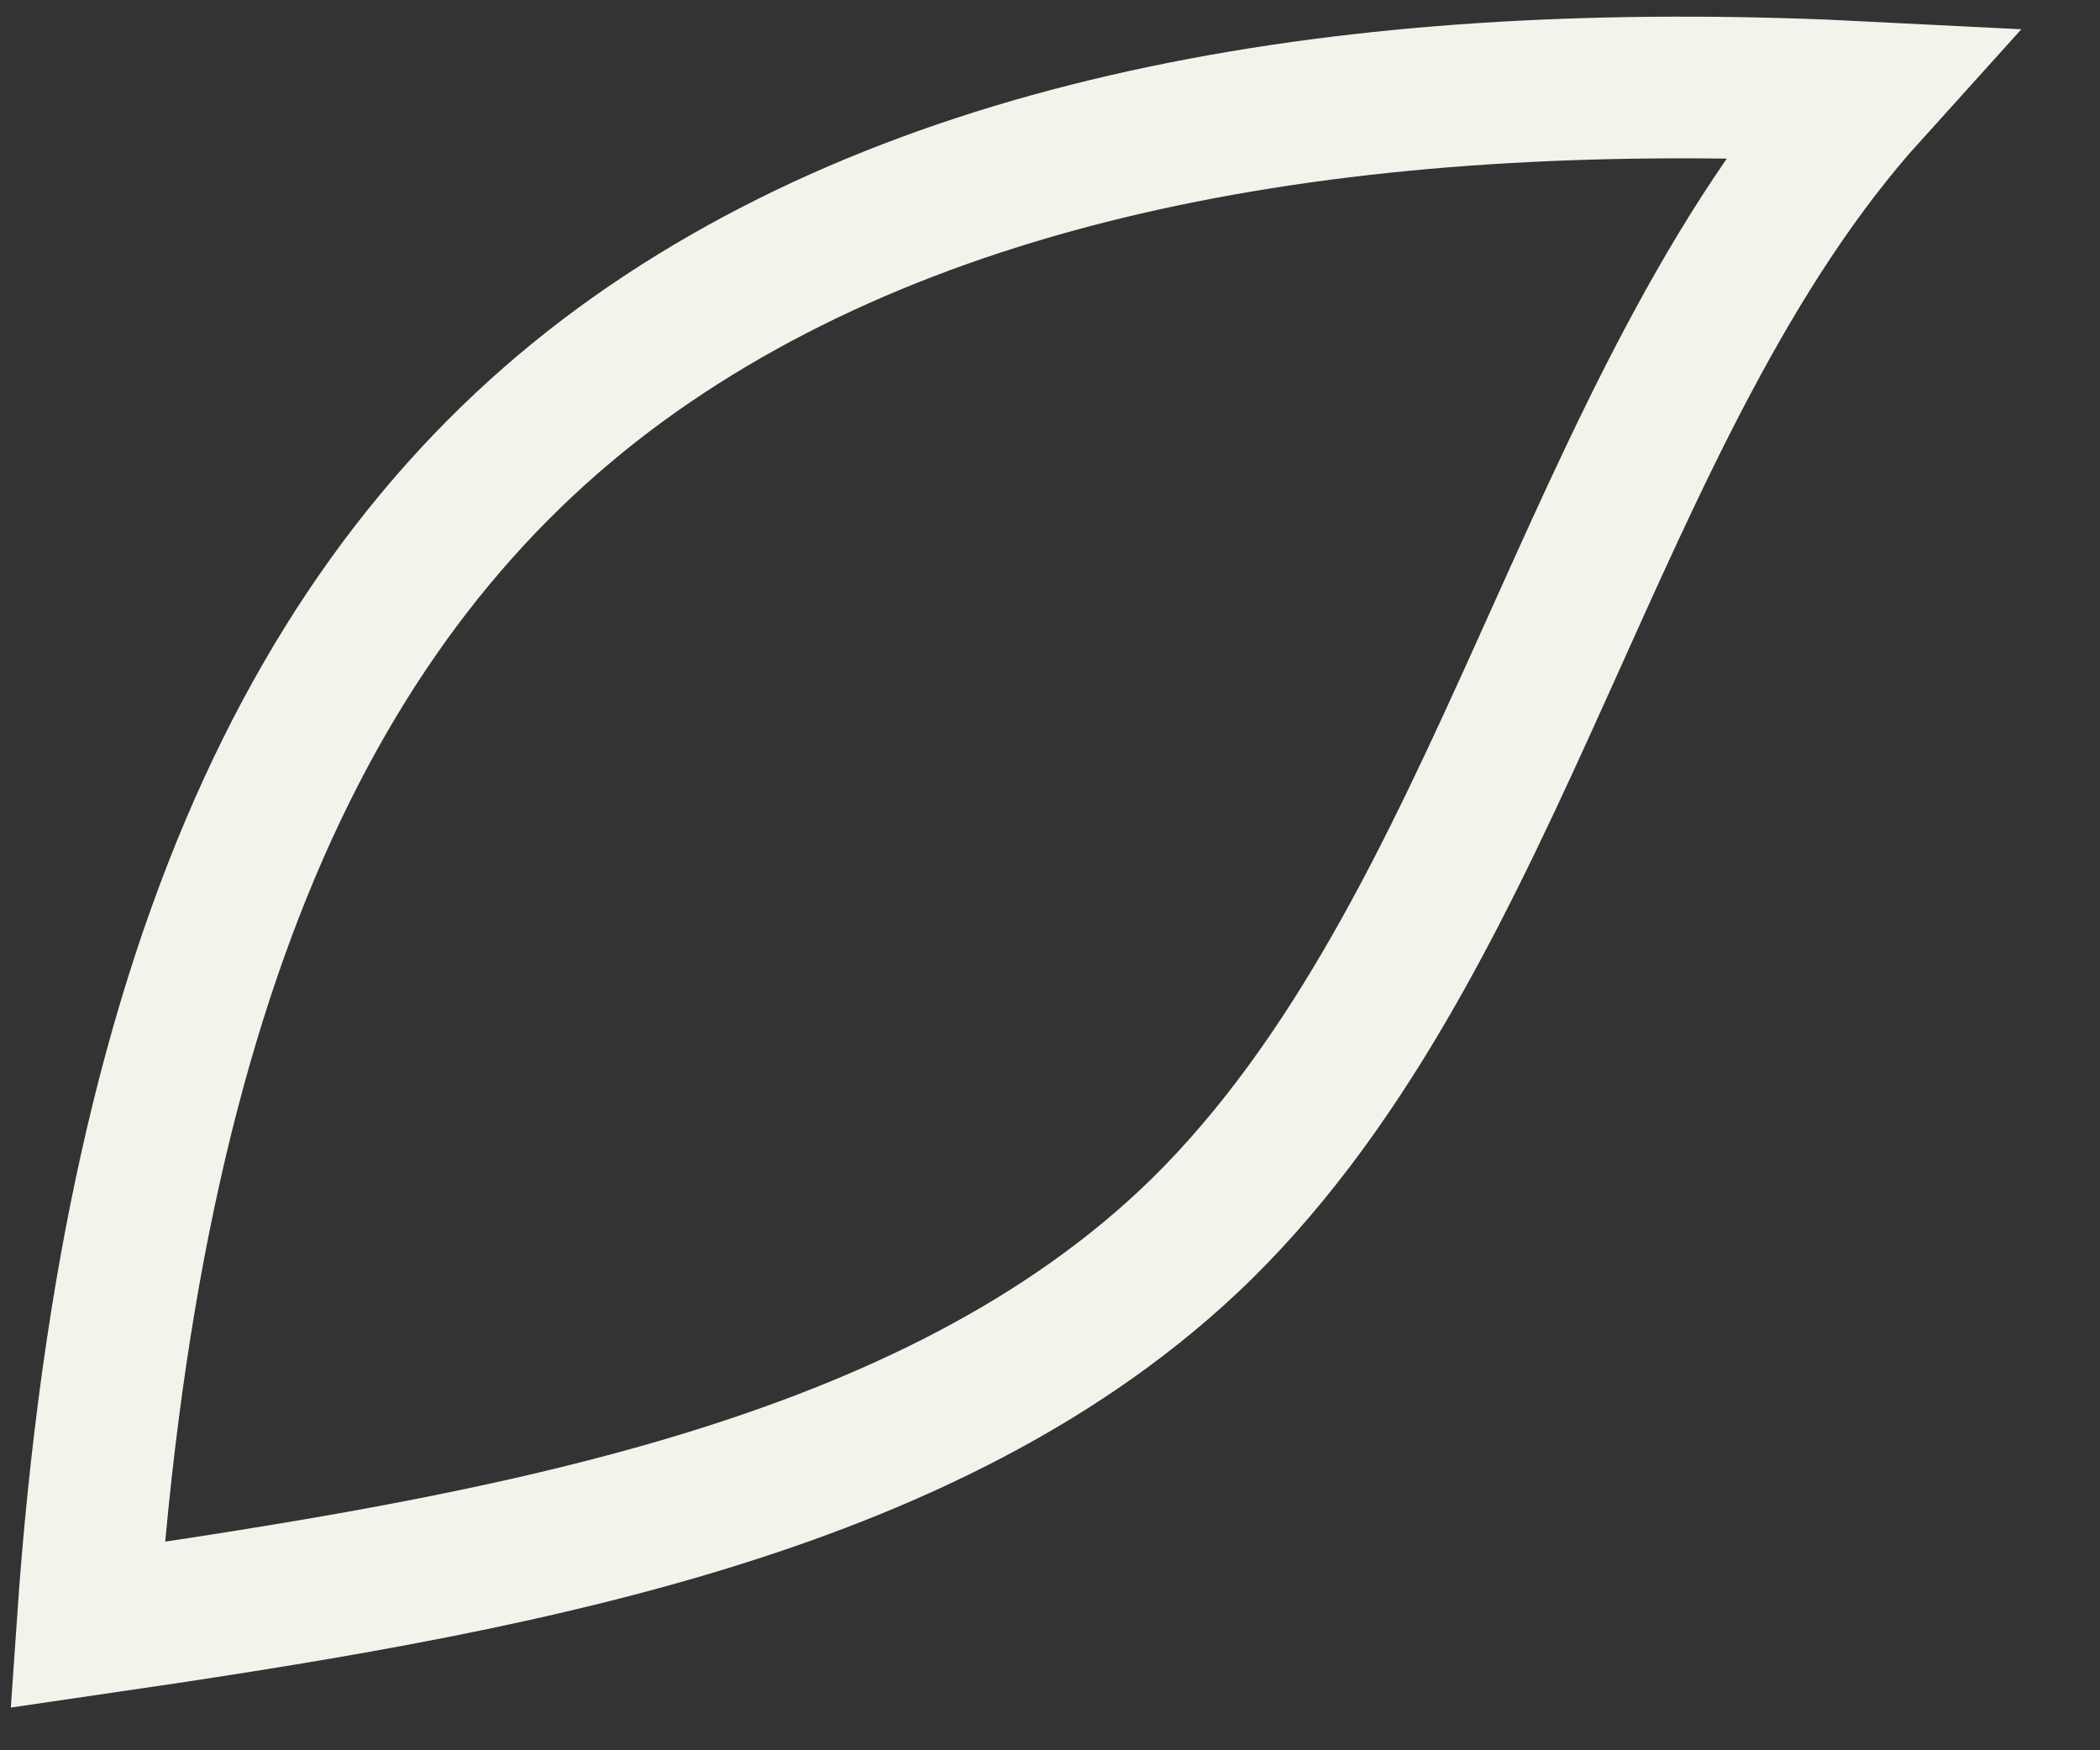
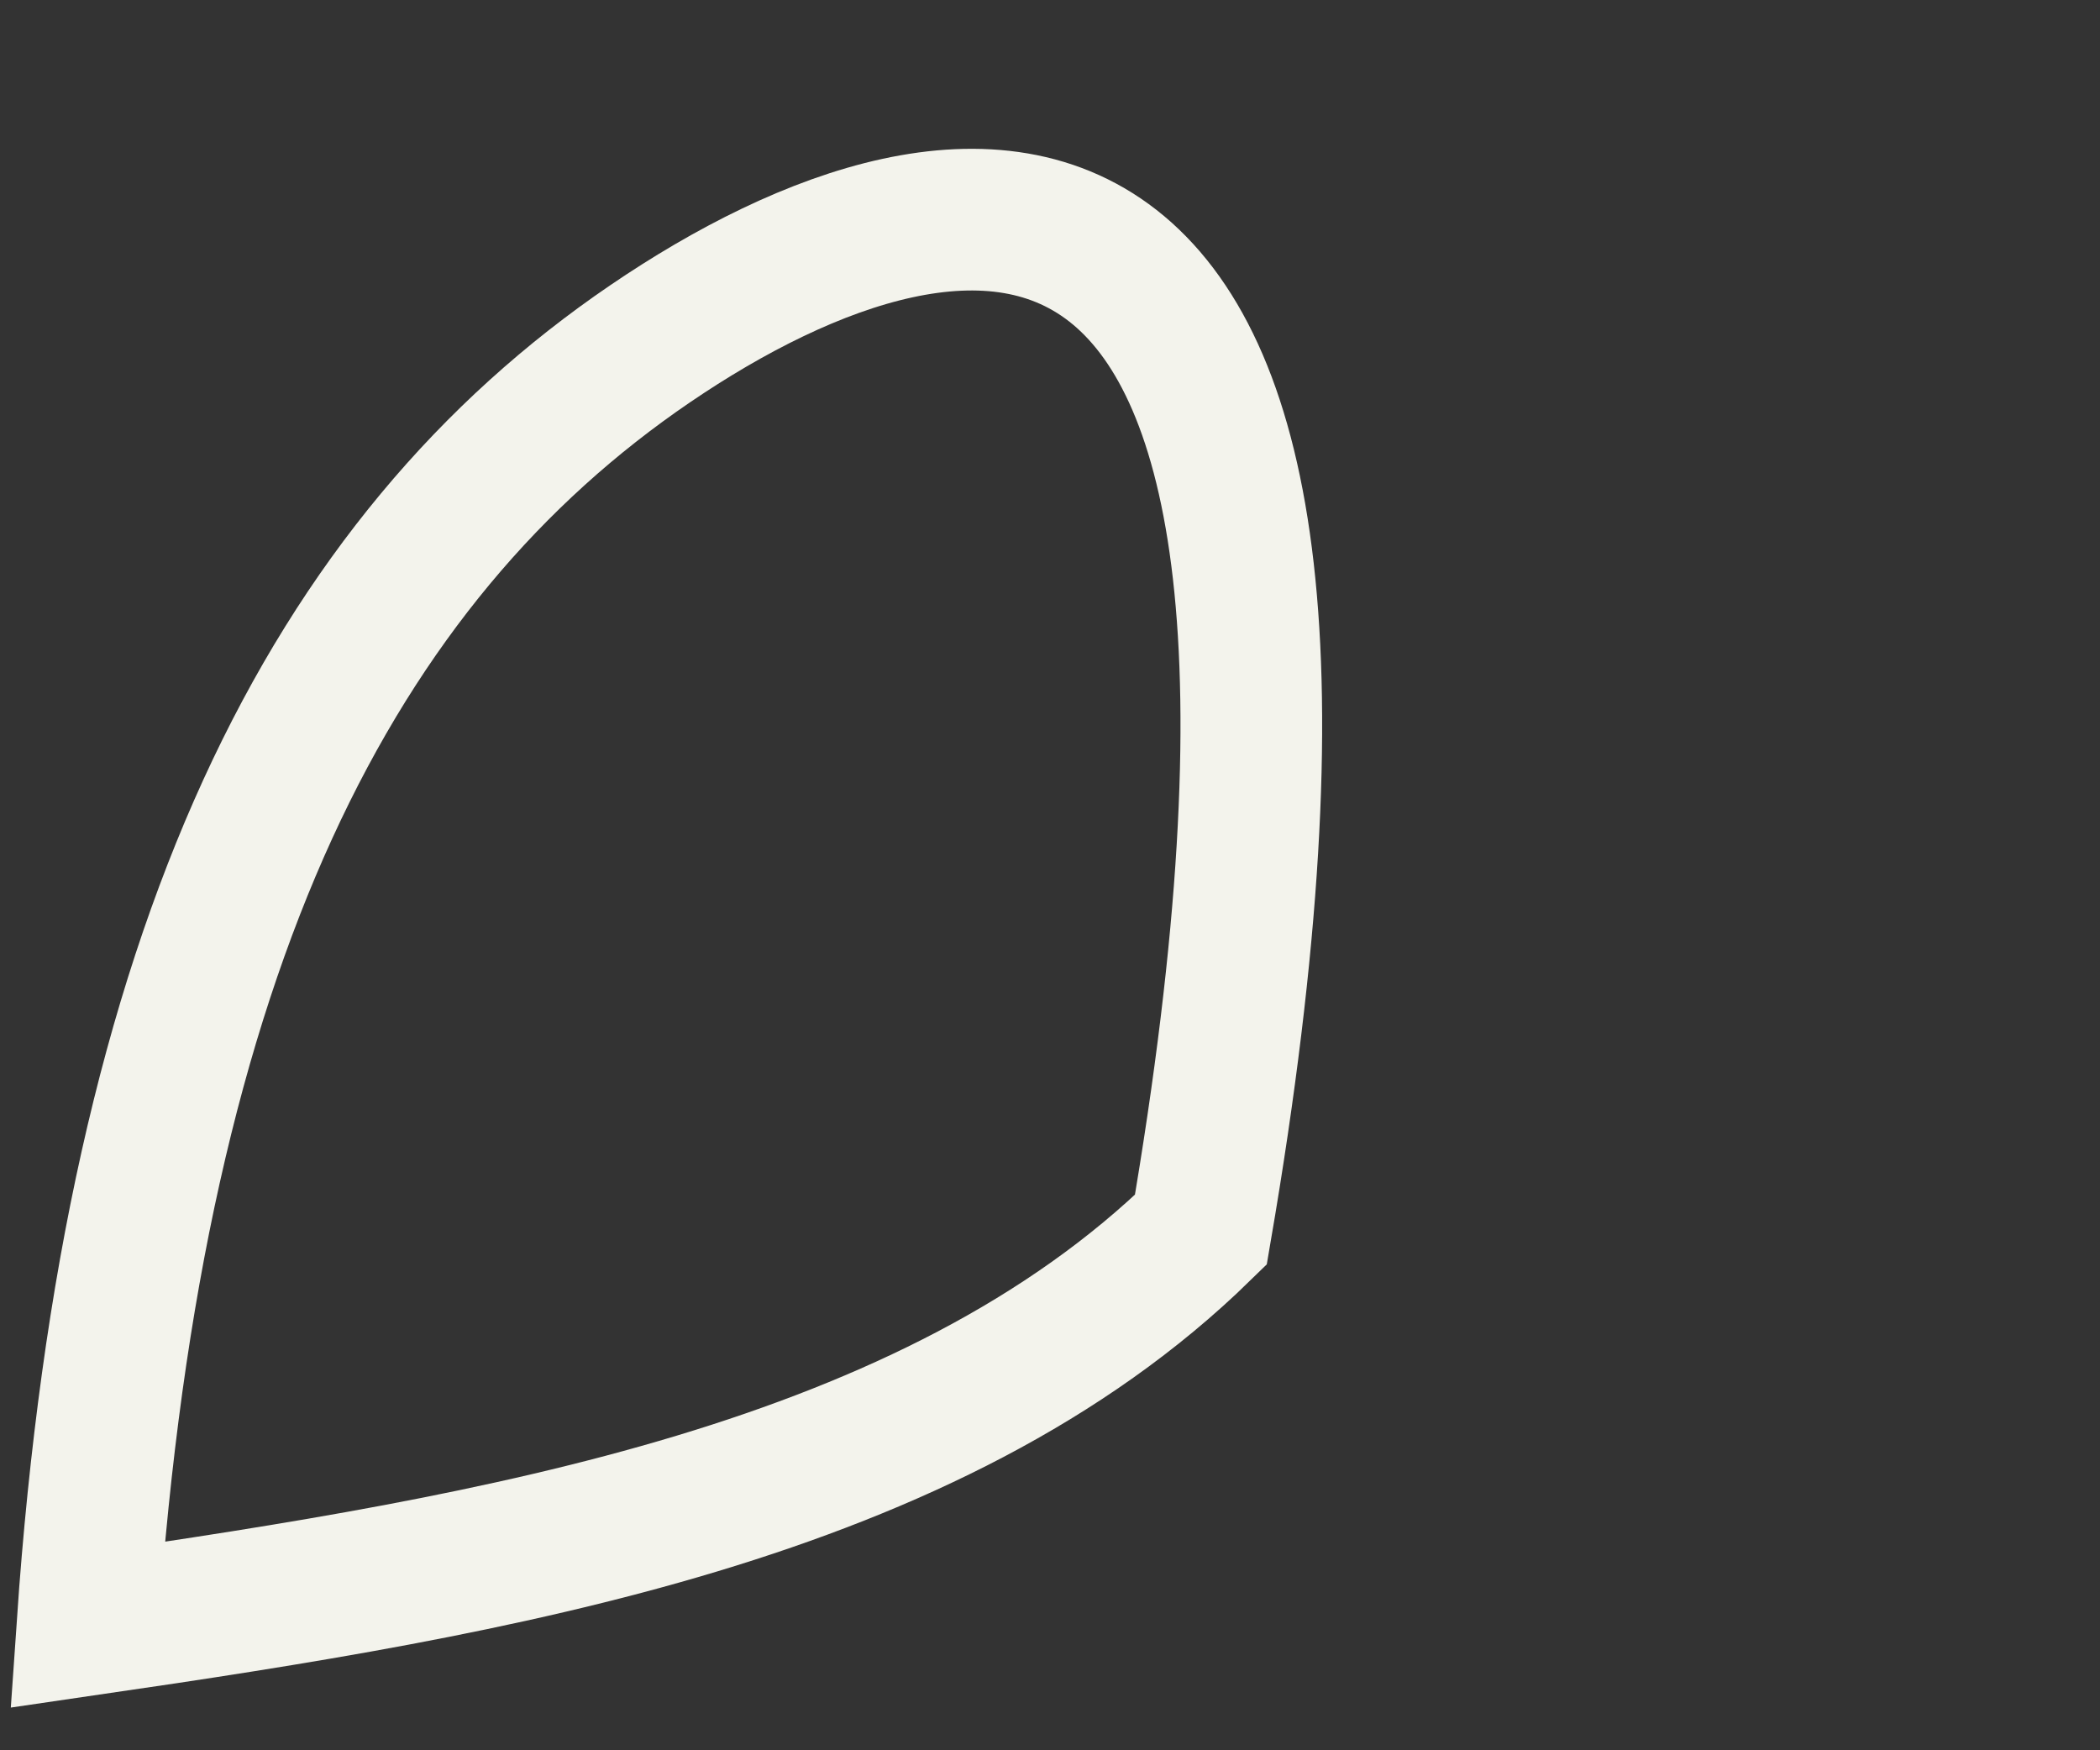
<svg xmlns="http://www.w3.org/2000/svg" fill="none" height="100%" overflow="visible" preserveAspectRatio="none" style="display: block;" viewBox="0 0 24 20" width="100%">
  <rect x="0" y="0" width="24" height="20" fill="#333333" stroke="none" />
-   <path d="M1 18.566C5.688 17.882 10.643 17.061 13.724 14.052C17.206 10.632 18.144 4.613 21.358 1.056C16.001 0.783 11.045 1.467 7.429 3.929C3.813 6.392 1.536 10.769 1 18.566Z" id="Vector" stroke="#F3F3EC" stroke-miterlimit="10" stroke-width="1.619" />
+   <path d="M1 18.566C5.688 17.882 10.643 17.061 13.724 14.052C16.001 0.783 11.045 1.467 7.429 3.929C3.813 6.392 1.536 10.769 1 18.566Z" id="Vector" stroke="#F3F3EC" stroke-miterlimit="10" stroke-width="1.619" />
</svg>